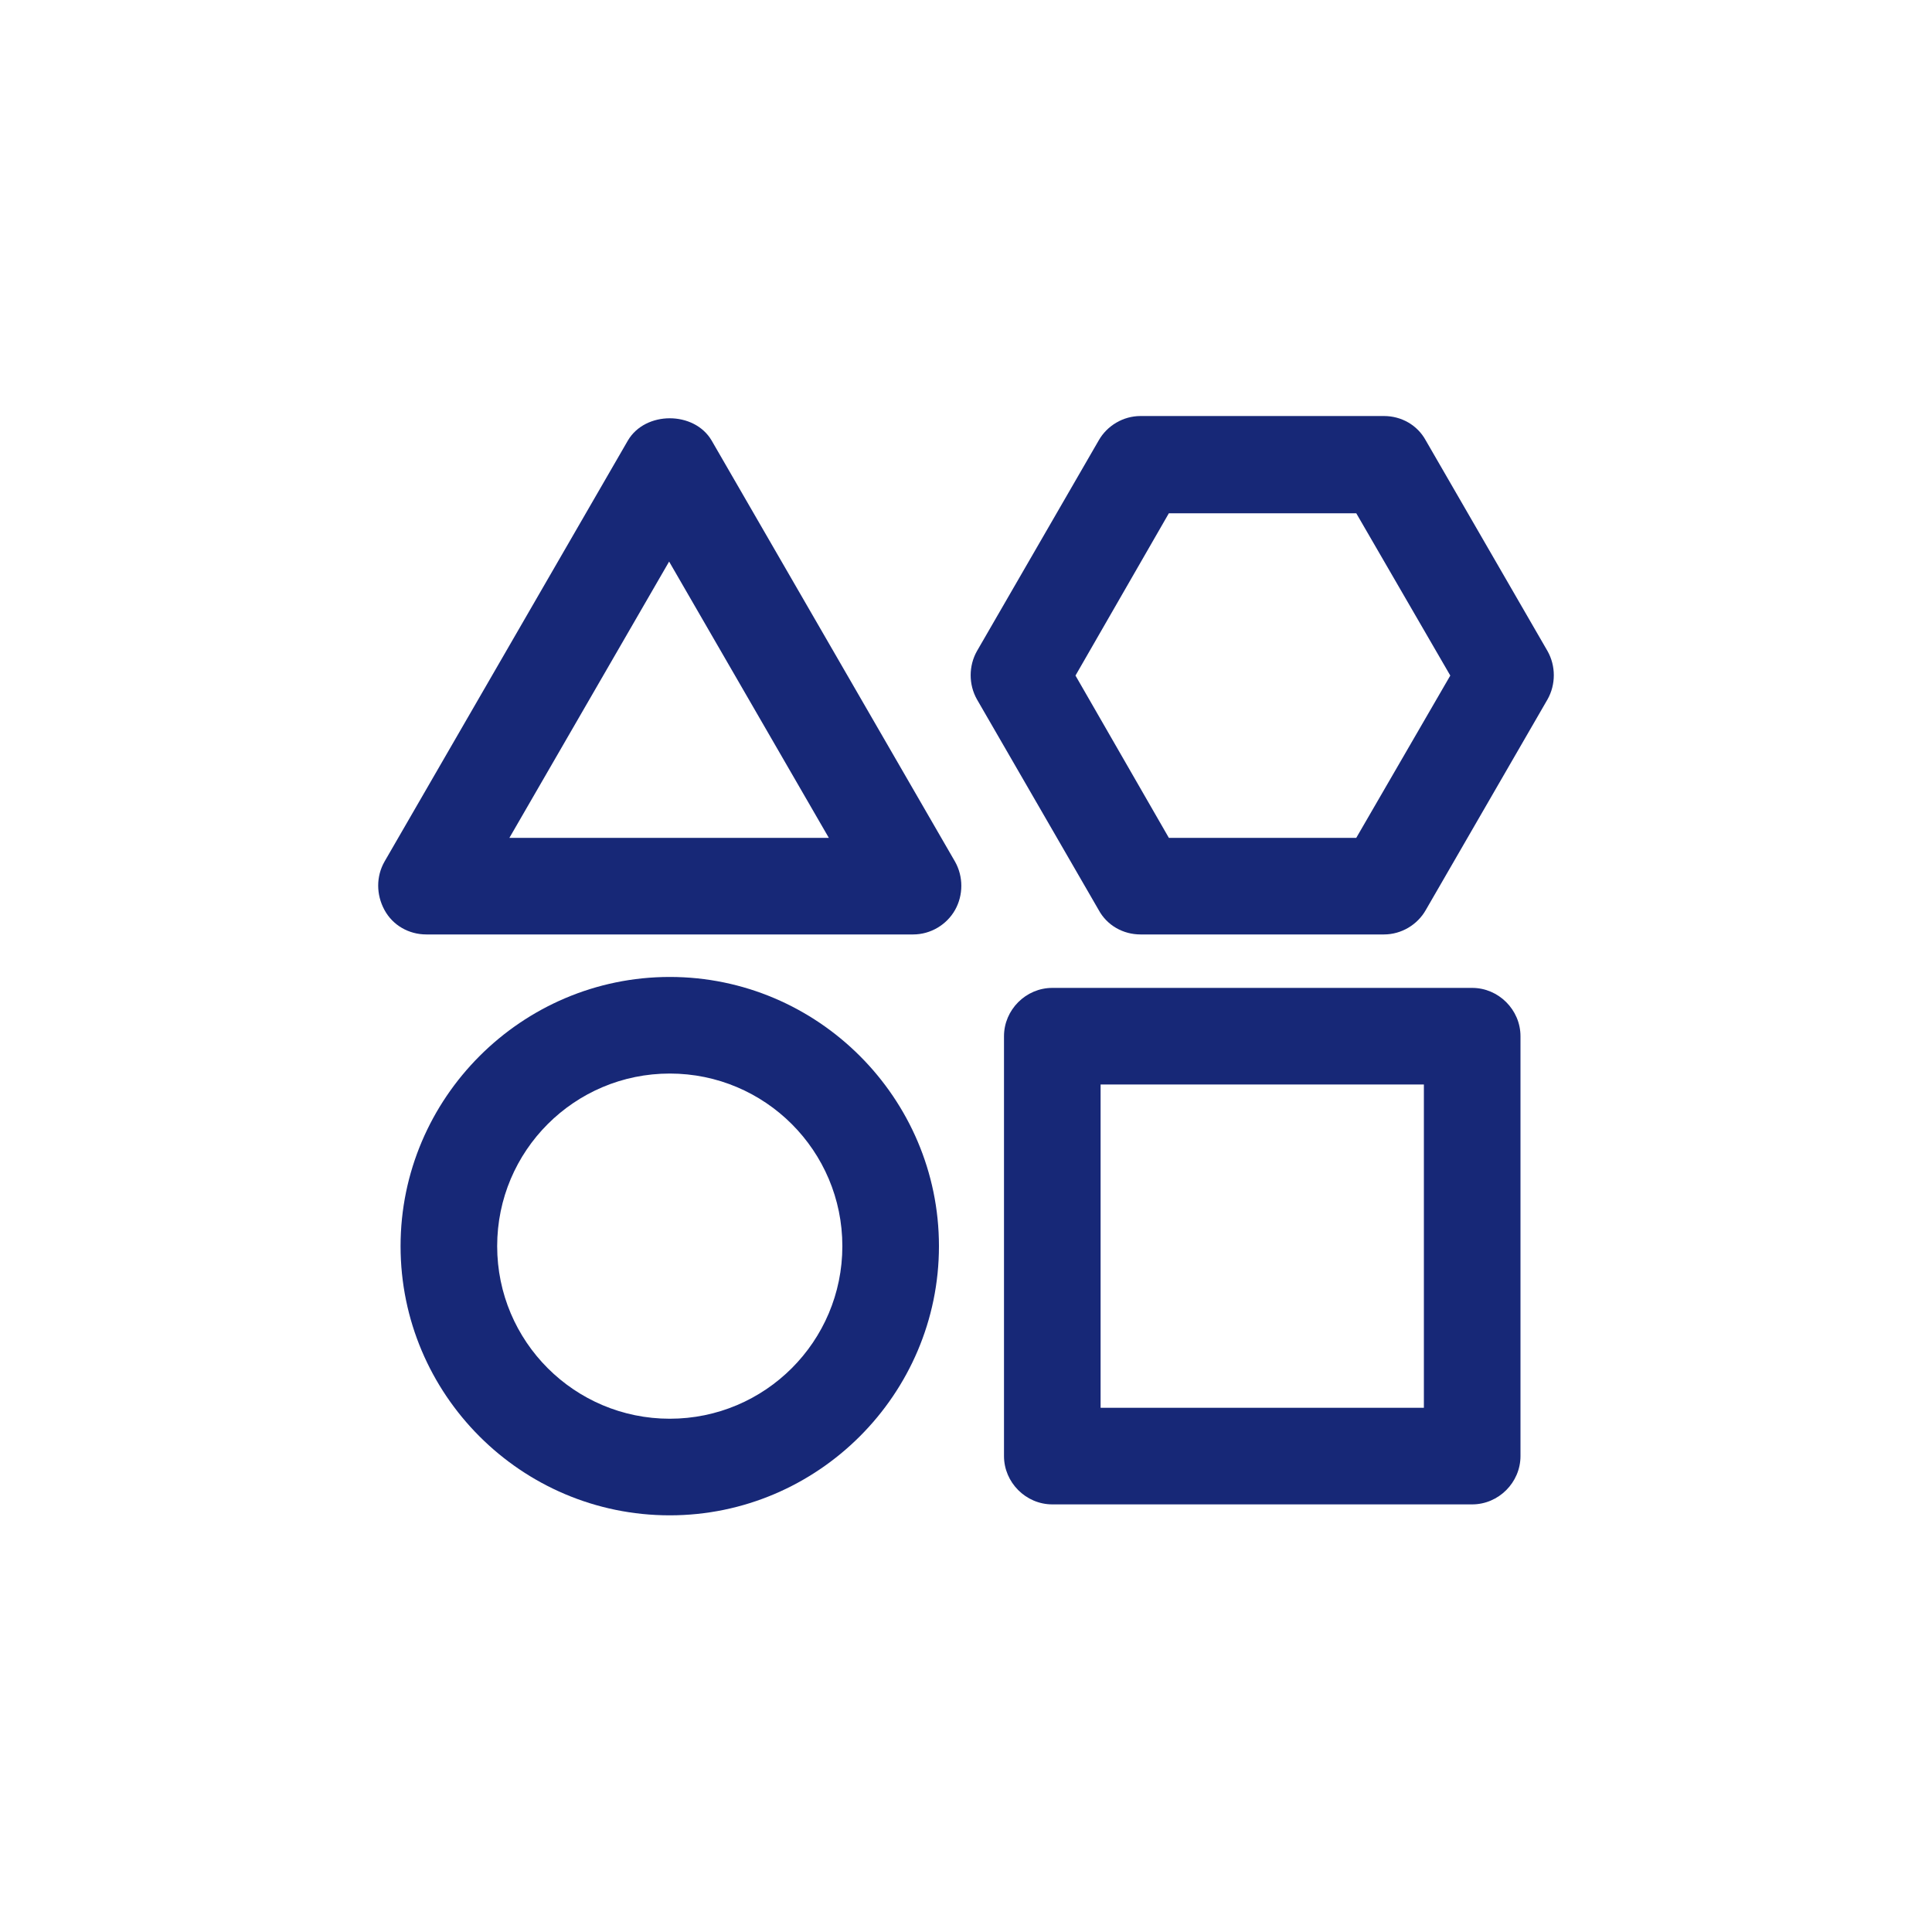
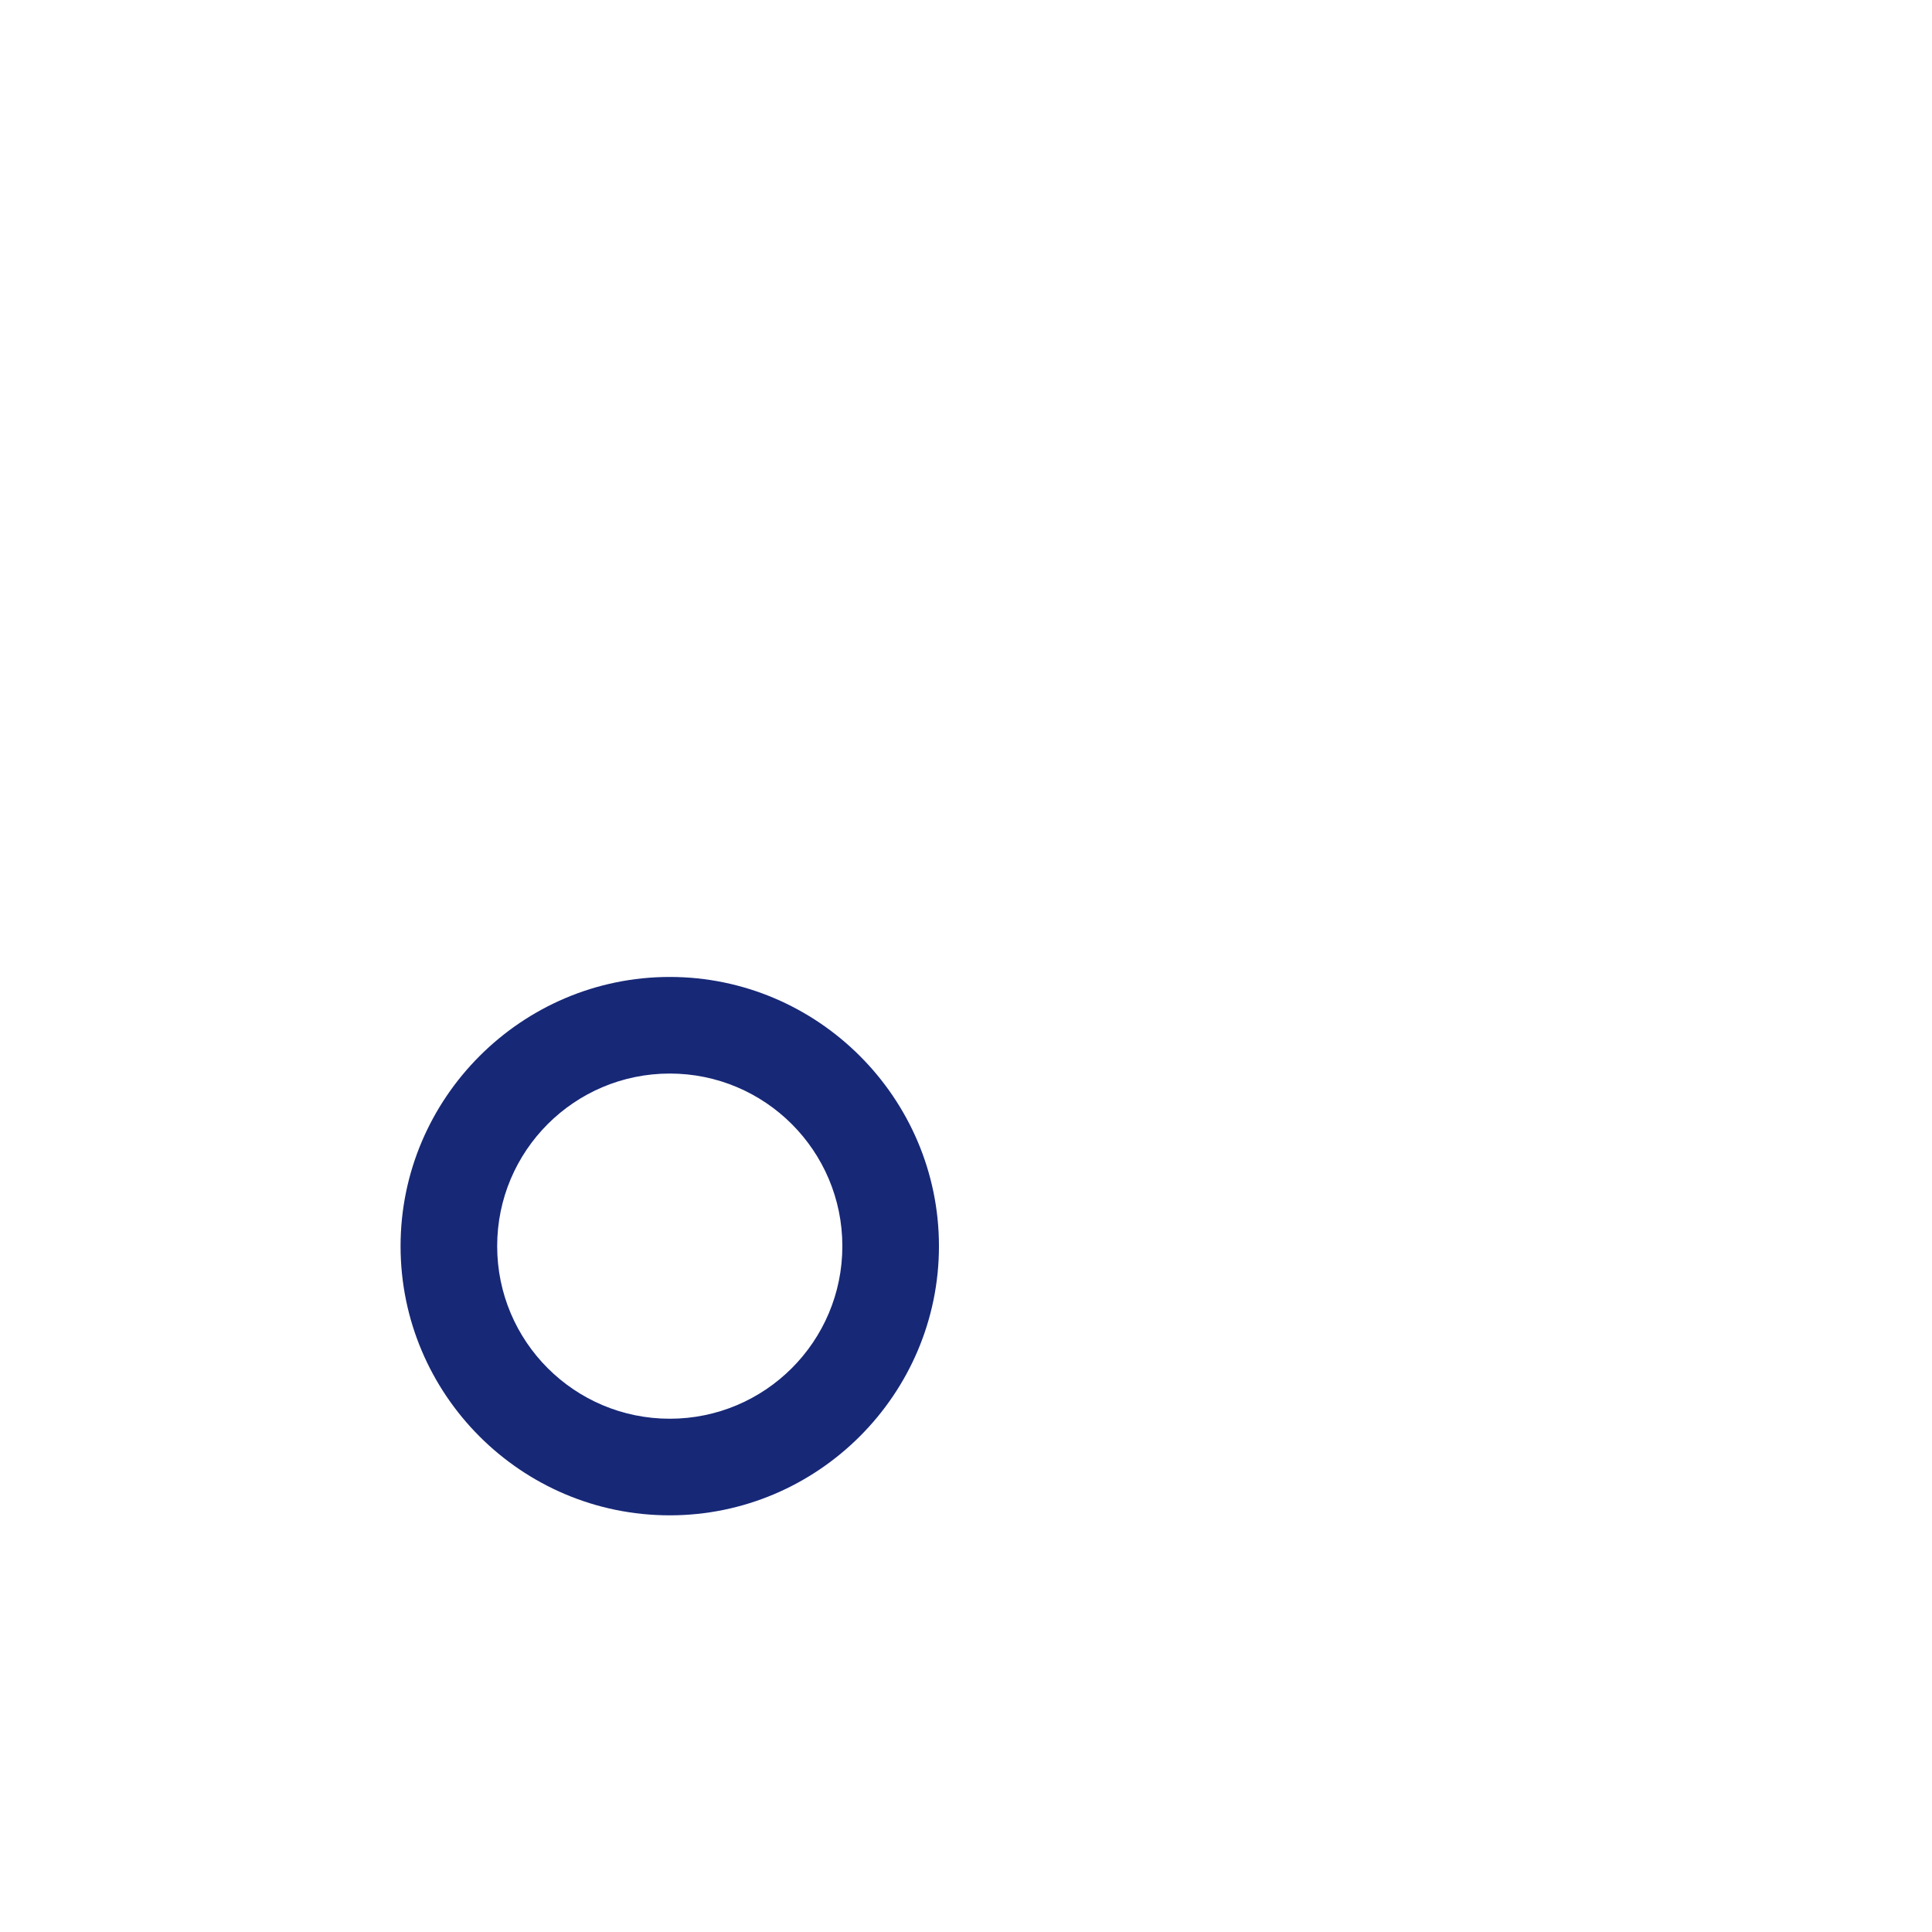
<svg xmlns="http://www.w3.org/2000/svg" id="_レイヤー_2" data-name="レイヤー 2" viewBox="0 0 30 30">
  <defs>
    <style>
      .cls-1 {
        fill: none;
      }

      .cls-2 {
        fill: #172877;
      }
    </style>
  </defs>
  <g id="_レイヤー_1-2" data-name="レイヤー 1">
    <g>
      <g>
-         <path class="cls-2" d="m22.86,23.36h-6.52c-.41,0-.75-.34-.75-.75v-6.52c0-.41.34-.75.75-.75h6.52c.41,0,.75.34.75.75v6.52c0,.41-.34.75-.75.75Zm-5.77-1.5h5.02v-5.02h-5.02v5.02Z" />
        <path class="cls-2" d="m10.4,23.53c-2.31,0-4.18-1.88-4.18-4.18s1.88-4.18,4.18-4.18,4.18,1.88,4.18,4.18-1.88,4.18-4.18,4.18Zm0-6.86c-1.48,0-2.68,1.2-2.68,2.68s1.2,2.68,2.68,2.68,2.68-1.2,2.68-2.68-1.2-2.68-2.68-2.68Z" />
-         <path class="cls-2" d="m14.17,14.51h-7.55c-.27,0-.52-.14-.65-.38s-.13-.52,0-.75l3.78-6.54c.27-.46,1.03-.46,1.3,0l3.78,6.54c.13.23.13.52,0,.75s-.38.38-.65.38Zm-6.25-1.5h4.95l-2.48-4.29-2.48,4.29Z" />
-         <path class="cls-2" d="m21.49,14.51h-3.78c-.27,0-.52-.14-.65-.38l-1.89-3.27c-.13-.23-.13-.52,0-.75l1.89-3.27c.13-.23.38-.38.65-.38h3.78c.27,0,.52.14.65.38l1.89,3.27c.13.23.13.52,0,.75l-1.89,3.27c-.13.23-.38.38-.65.38Zm-3.34-1.5h2.91l1.46-2.52-1.46-2.52h-2.91l-1.45,2.52,1.45,2.52Z" />
      </g>
-       <rect class="cls-1" width="30" height="30" />
    </g>
  </g>
</svg>